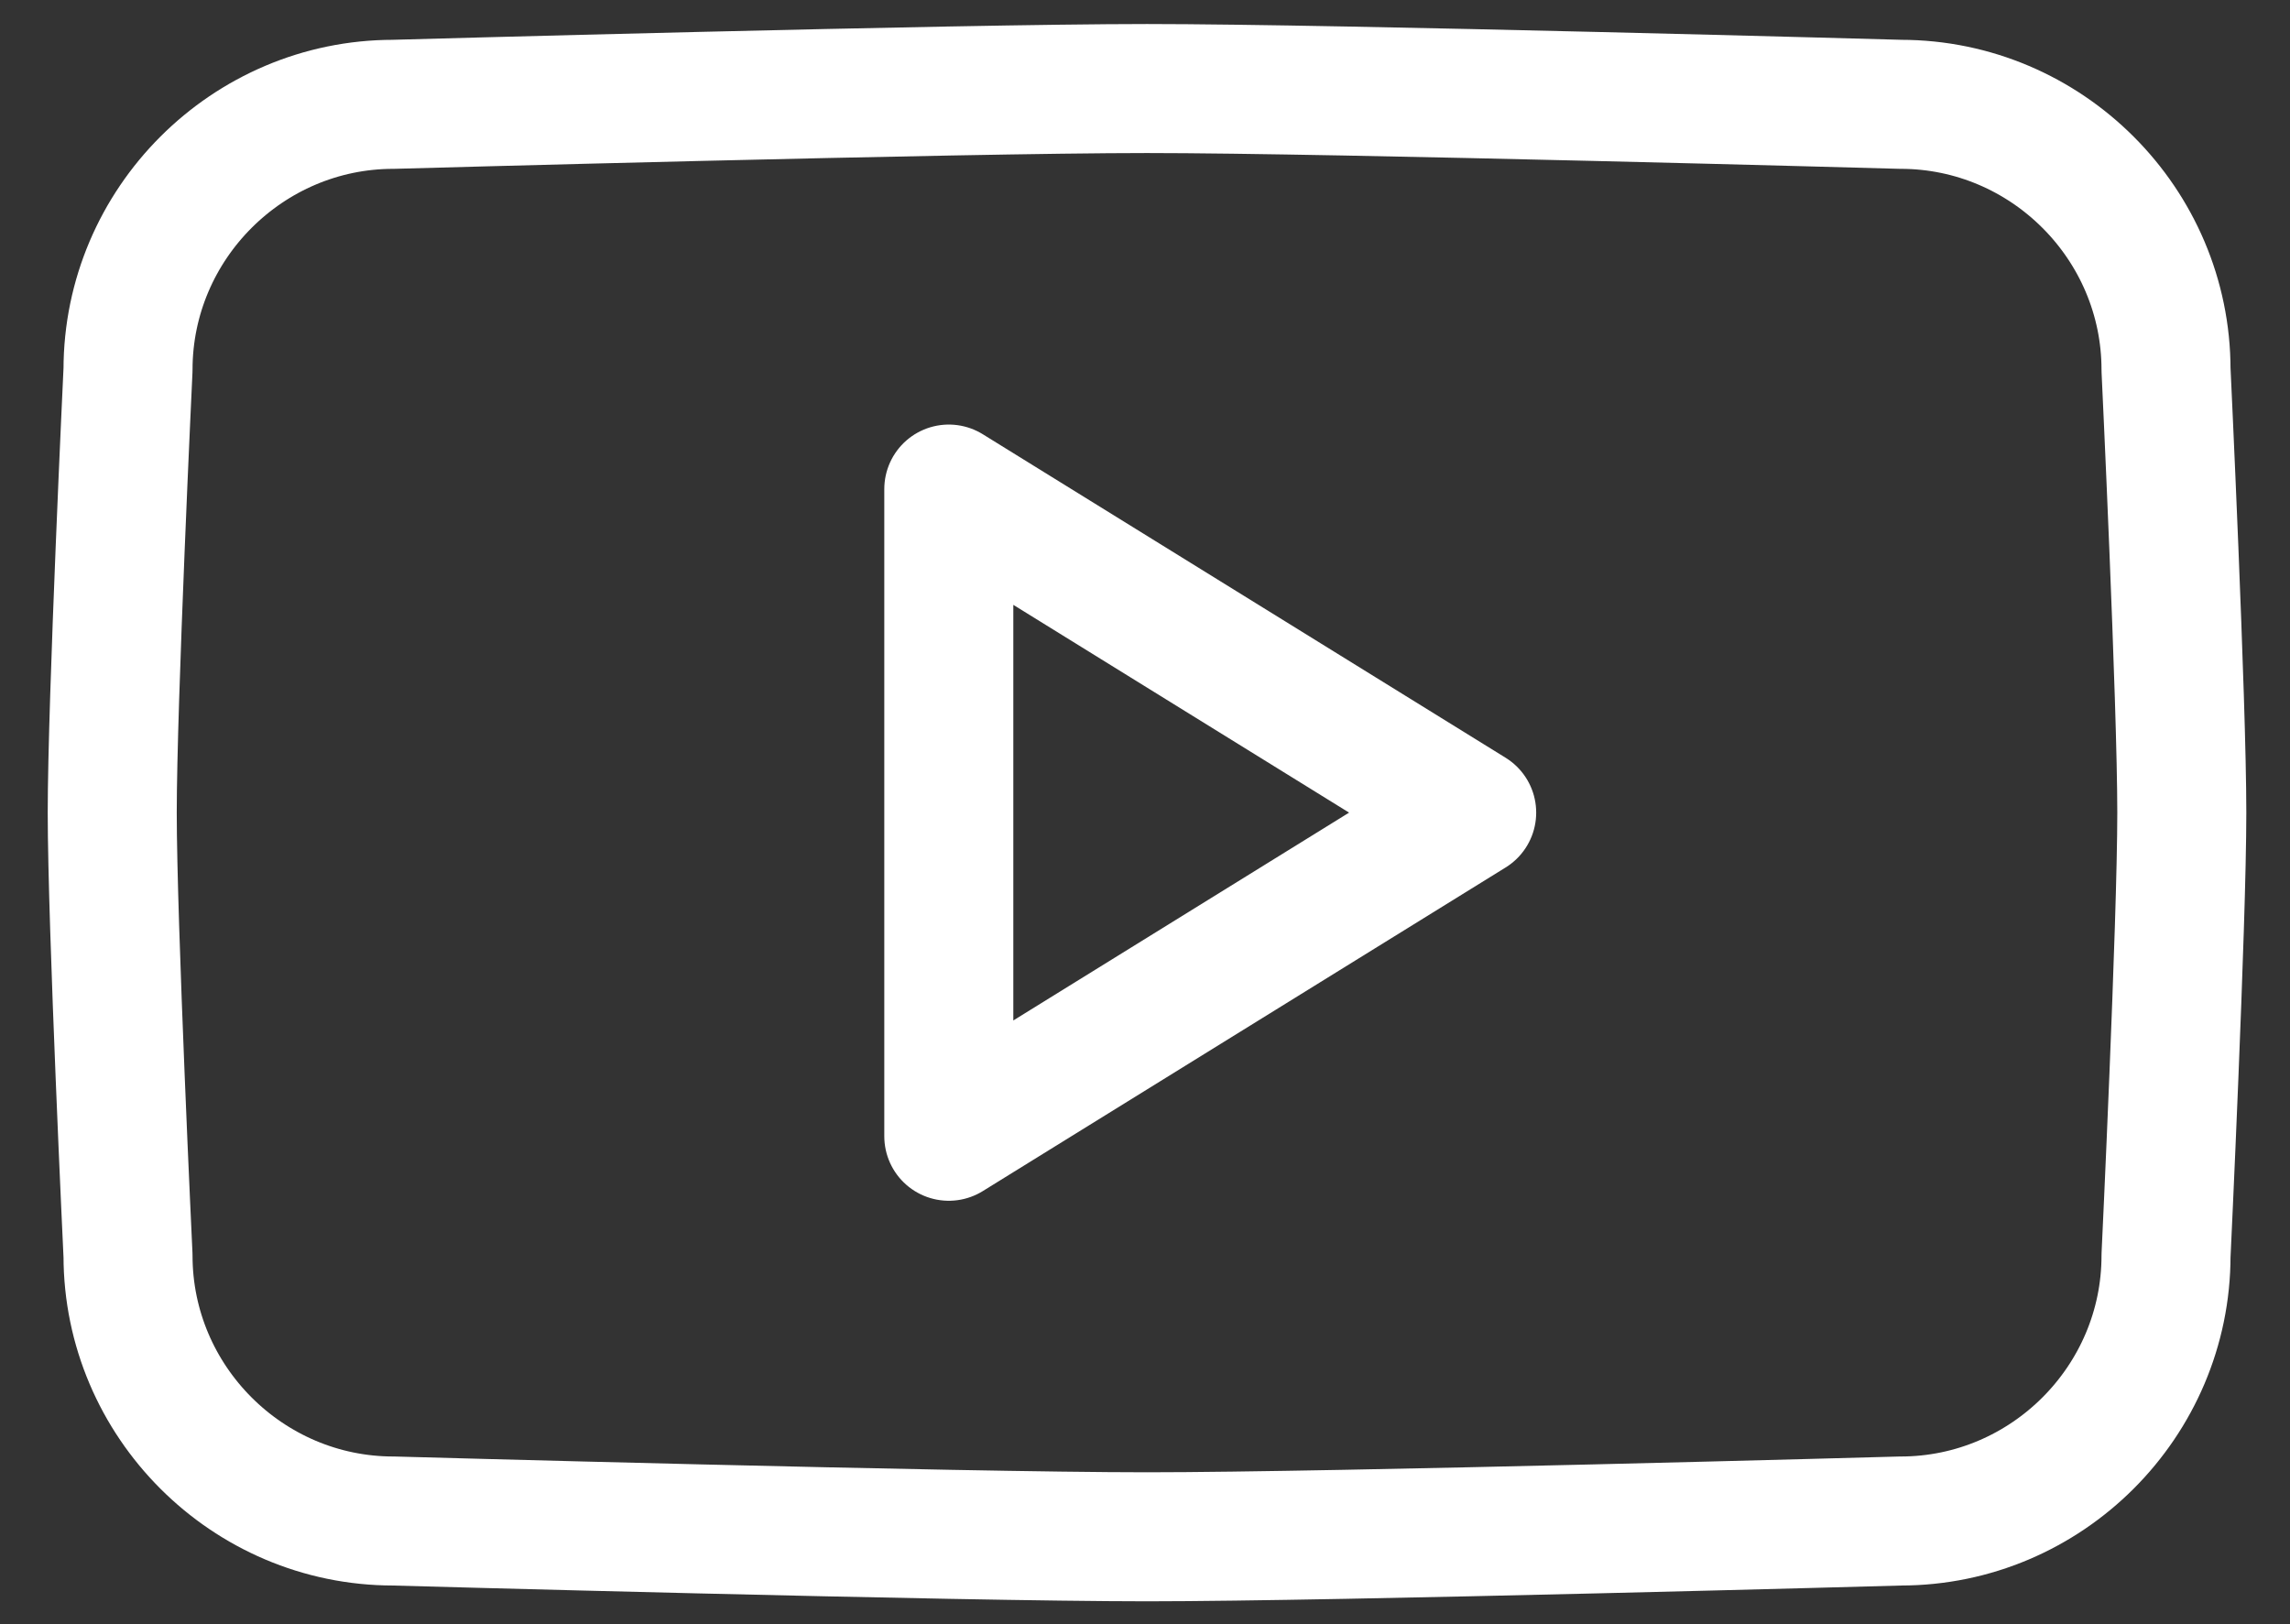
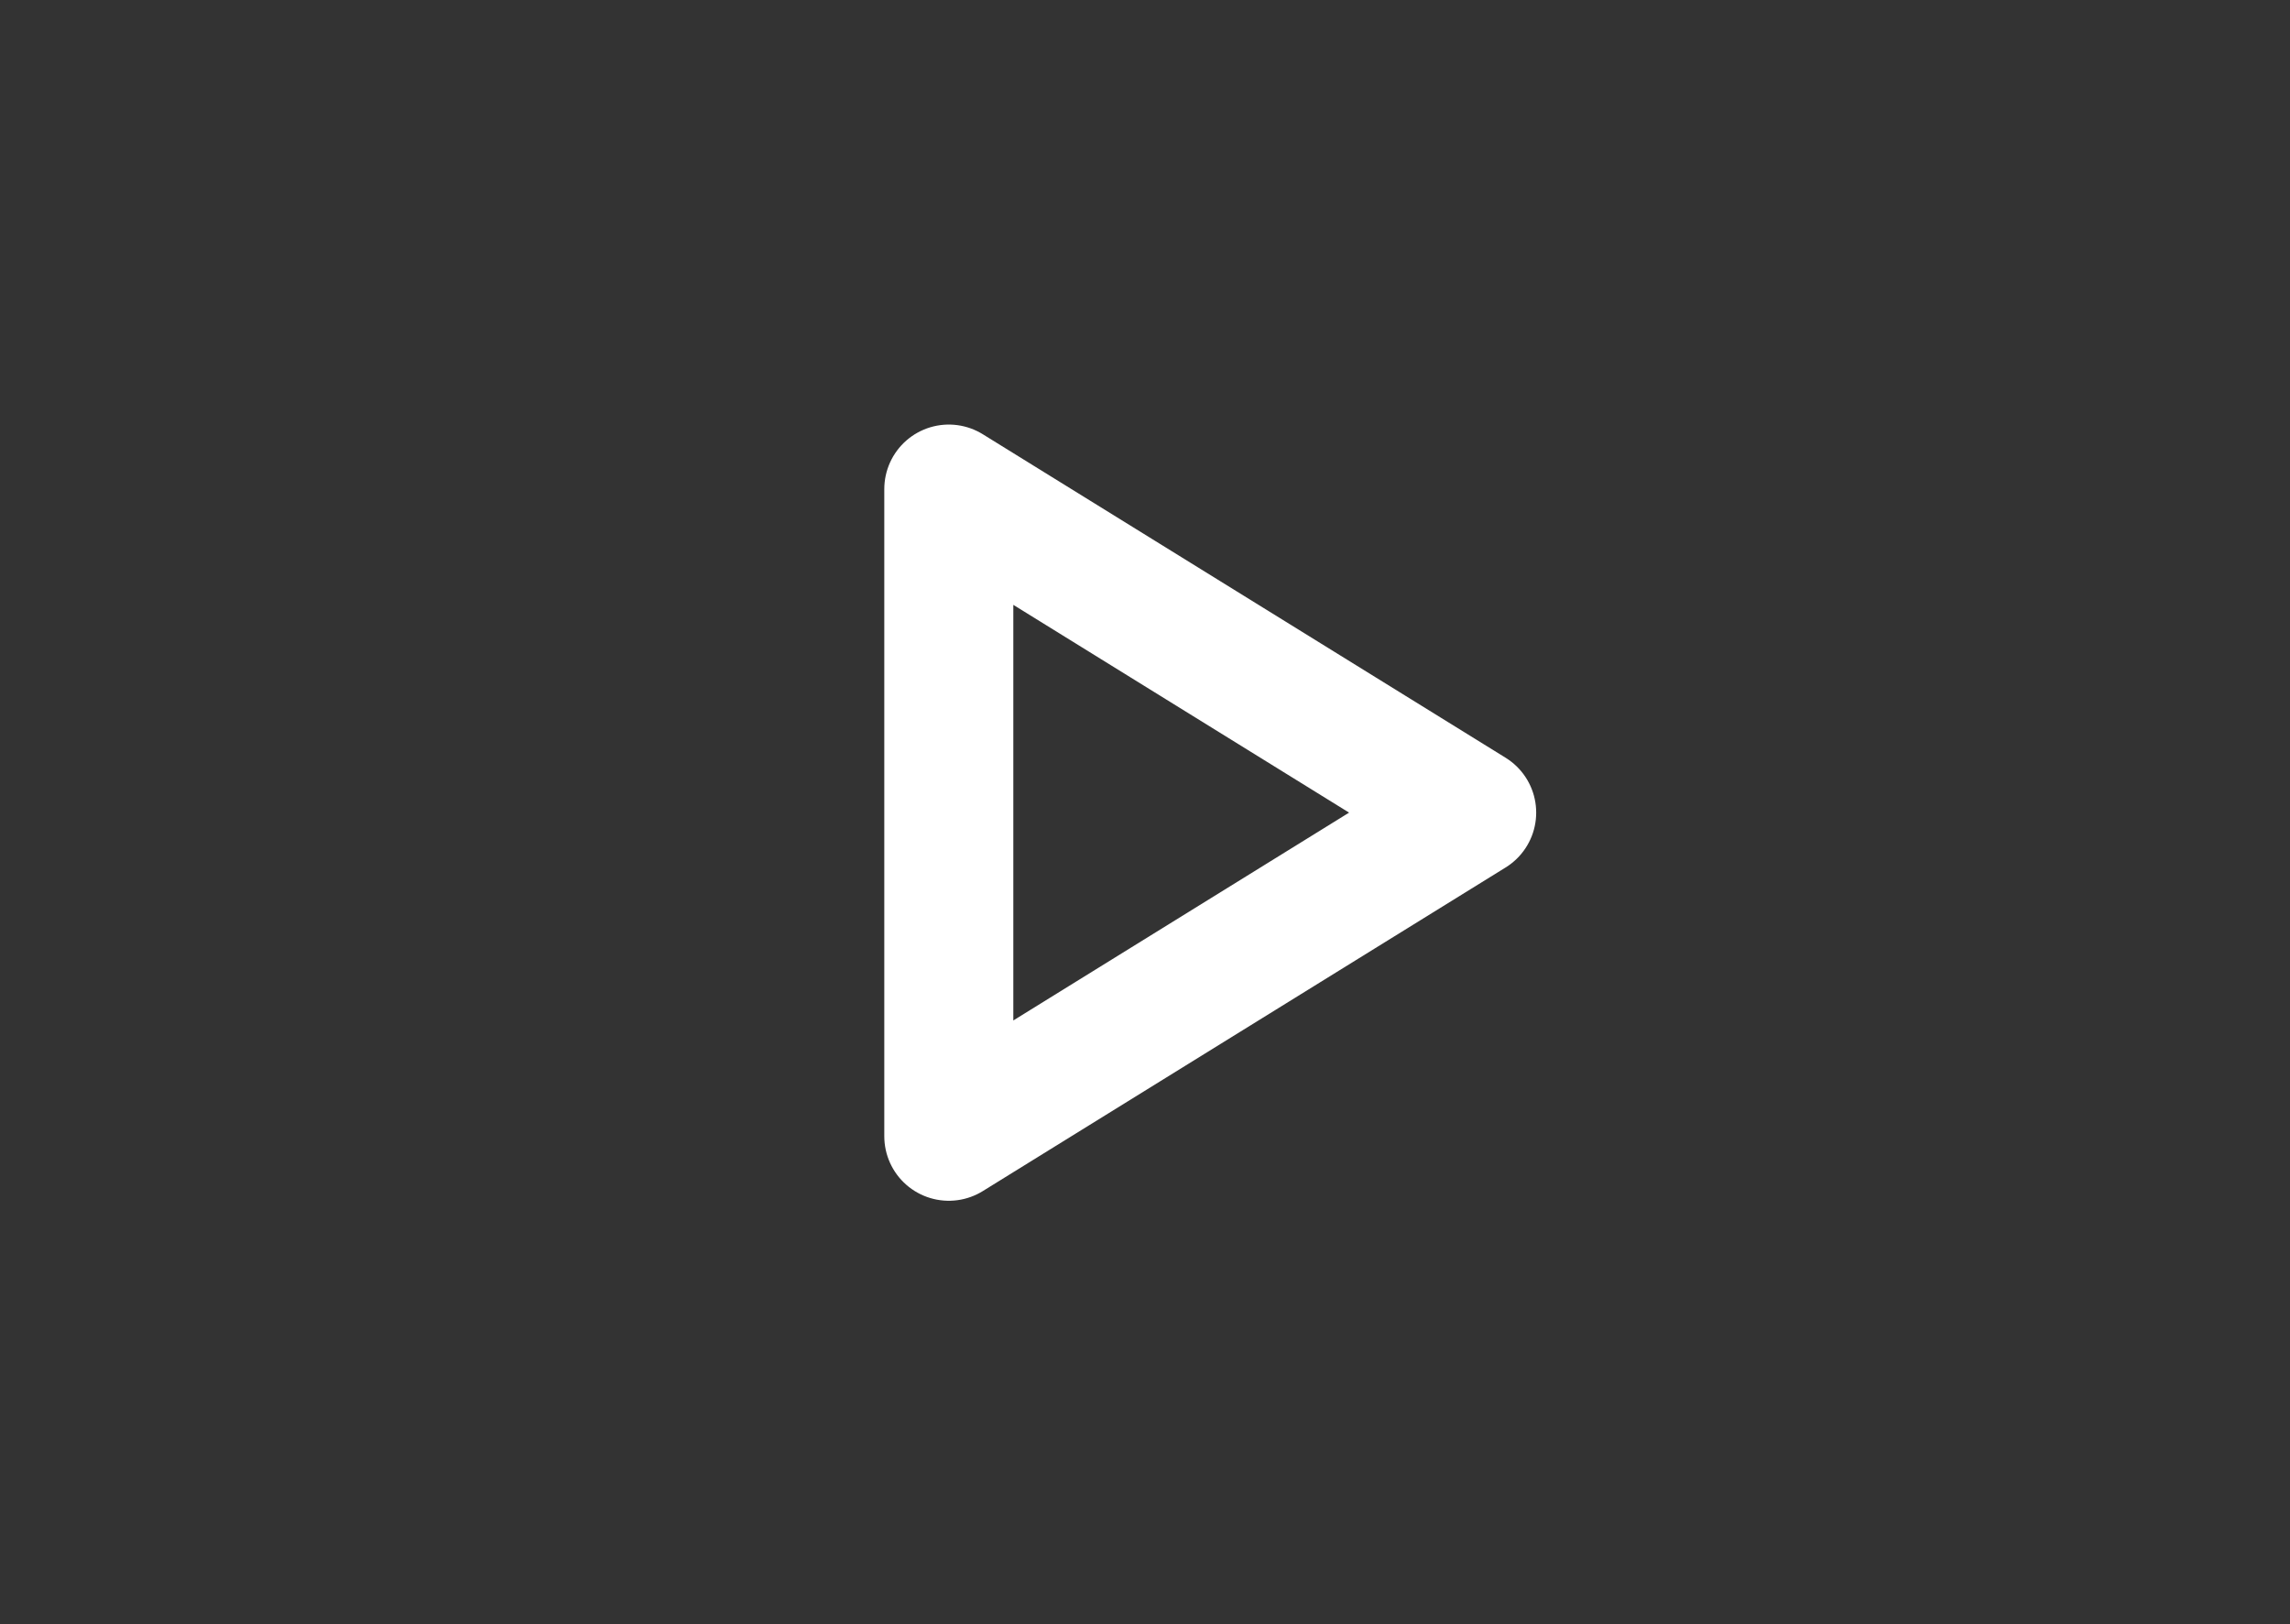
<svg xmlns="http://www.w3.org/2000/svg" width="100%" height="100%" viewBox="0 0 320 227" version="1.1" xml:space="preserve" style="fill-rule:evenodd;clip-rule:evenodd;stroke-linejoin:round;stroke-miterlimit:2;">
  <rect x="0" y="0" width="320" height="227" fill="#333333" stroke="none" />
  <g transform="matrix(0.252,0,0,0.252,-26.54,-11.852)">
    <g transform="matrix(4.167,0,0,4.167,-300,-300)">
-       <path d="M350.191,285.695C350.191,285.695 274.983,287.796 249.906,287.796C224.83,287.796 149.622,285.695 149.622,285.695C130.197,285.695 114.304,269.803 114.304,250.378C114.304,250.378 112.204,206.188 112.204,191.429C112.204,176.671 114.304,132.48 114.304,132.48C114.304,113.056 130.197,97.164 149.622,97.164C149.622,97.164 224.83,95.063 249.906,95.063C274.983,95.063 350.191,97.164 350.191,97.164C369.615,97.164 385.508,113.056 385.508,132.48C385.508,132.48 387.608,176.633 387.608,191.429C387.608,206.225 385.508,250.378 385.508,250.378C385.508,269.803 369.615,285.695 350.191,285.695Z" style="fill:none;fill-rule:nonzero;stroke:white;stroke-width:17.17px;" />
-     </g>
+       </g>
    <g transform="matrix(4.167,0,0,4.167,-300,-300)">
      <path d="M223.529,234.492L223.529,148.366L293.109,191.423L223.529,234.492Z" style="fill:none;stroke:white;stroke-width:17.17px;" />
    </g>
  </g>
</svg>